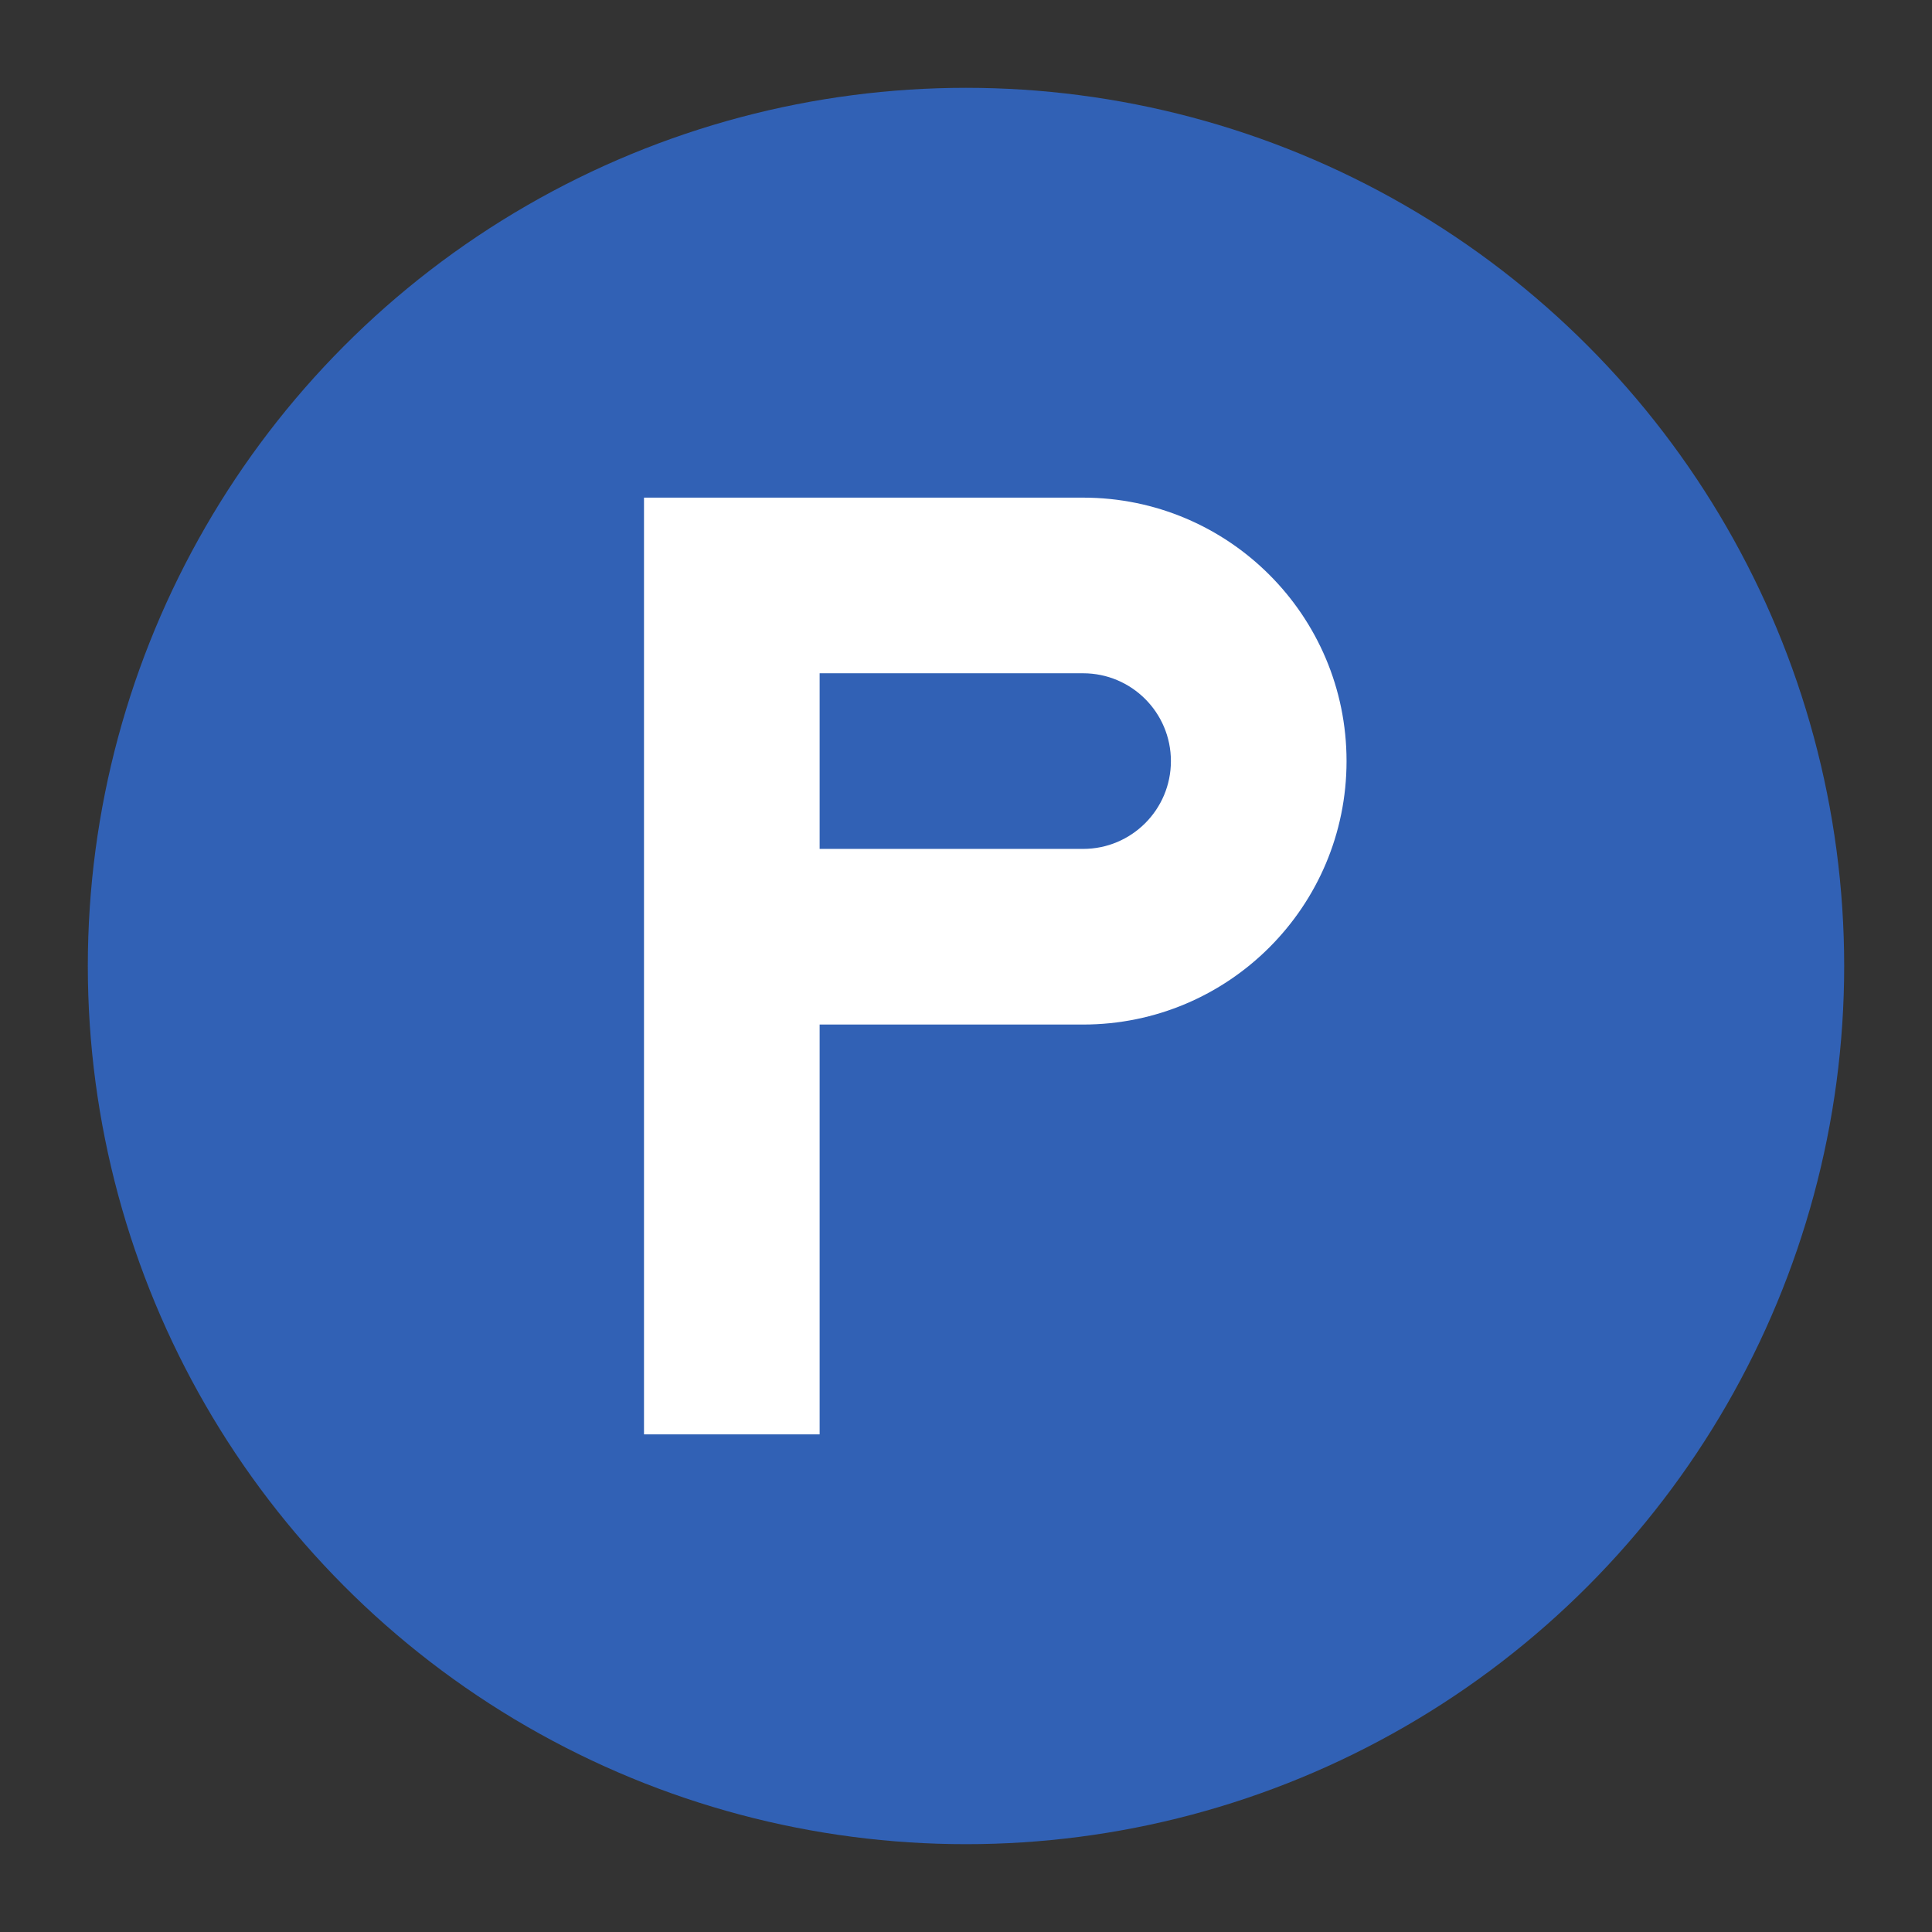
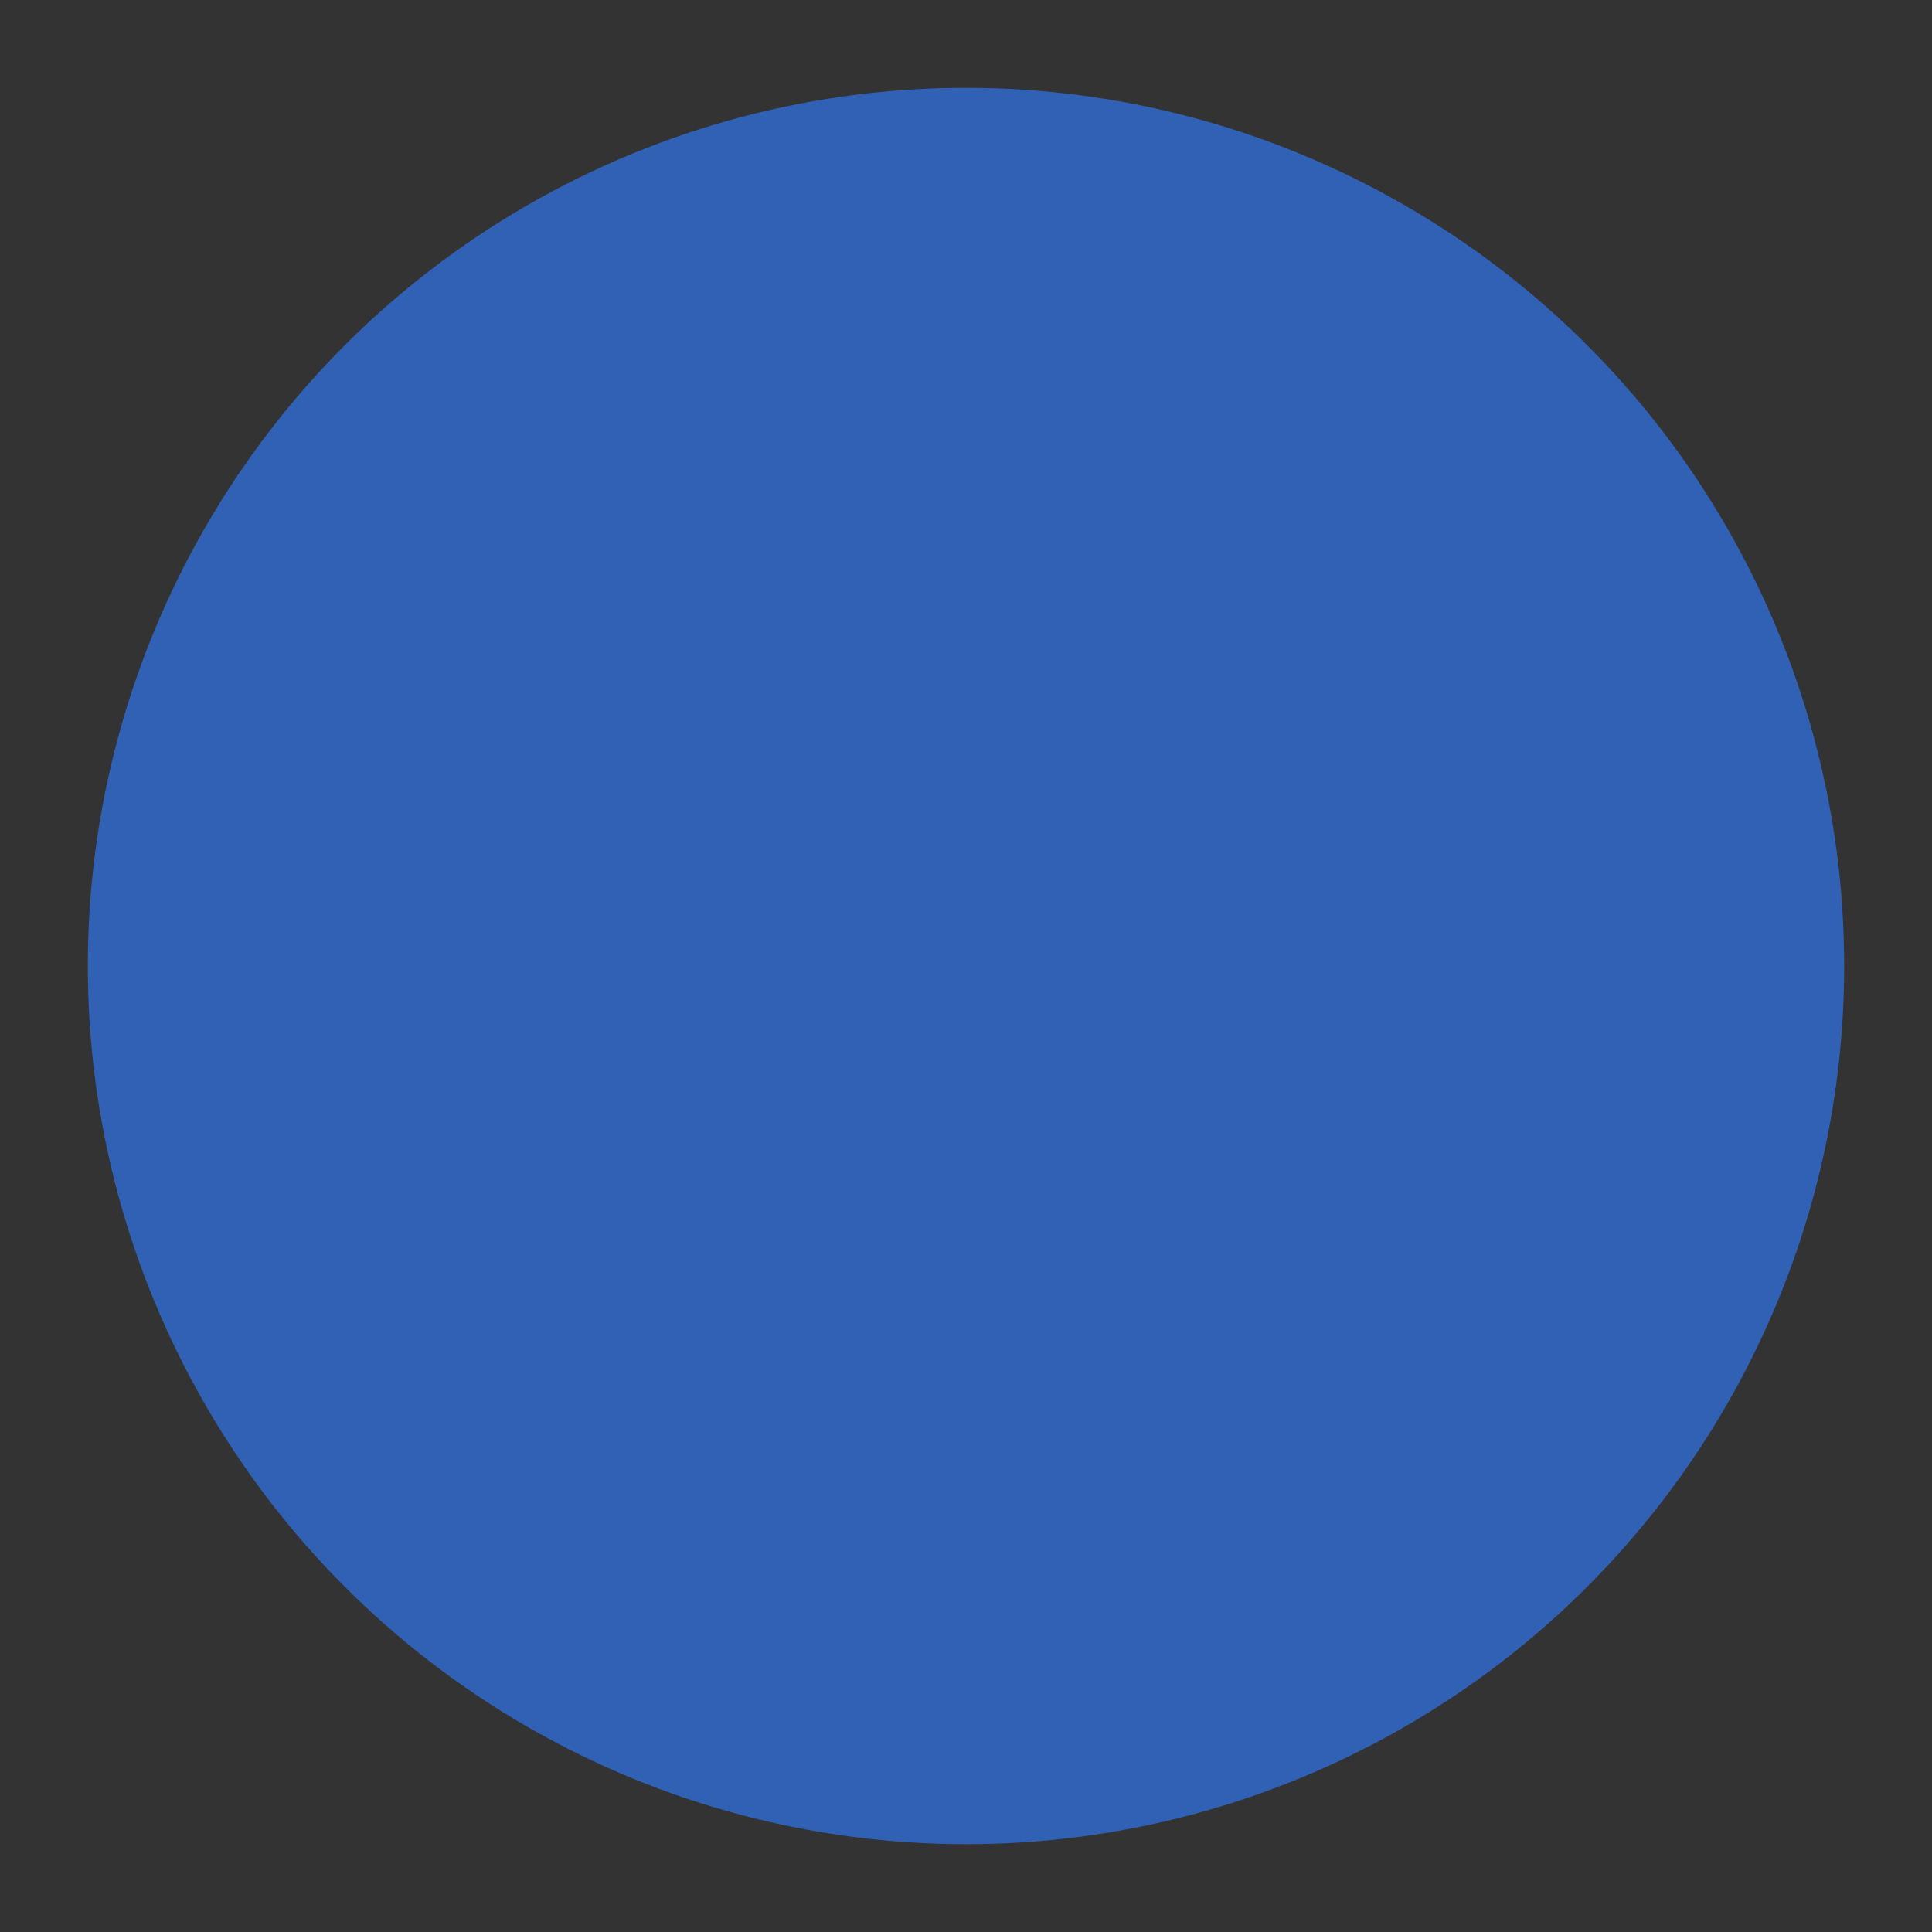
<svg xmlns="http://www.w3.org/2000/svg" version="1.1" x="0px" y="0px" width="66px" height="66px" viewBox="0 0 66 66" style="enable-background:new 0 0 66 66;" xml:space="preserve">
  <rect x="0" y="0" width="66" height="66" fill="#333333" stroke="none" />
  <g id="Layer_1">
</g>
  <g id="Layer_3">
    <circle style="fill:#3161B5;" cx="33" cy="33" r="30" />
-     <path style="fill:#FFFFFF;" d="M37,17h-9l0,0h-6v32h6V35h9c4.971,0,9-4.029,9-9C46,21.03,41.971,17,37,17z M37,29h-9v-6h9   c1.657,0,3,1.343,3,3S38.657,29,37,29z" />
  </g>
</svg>